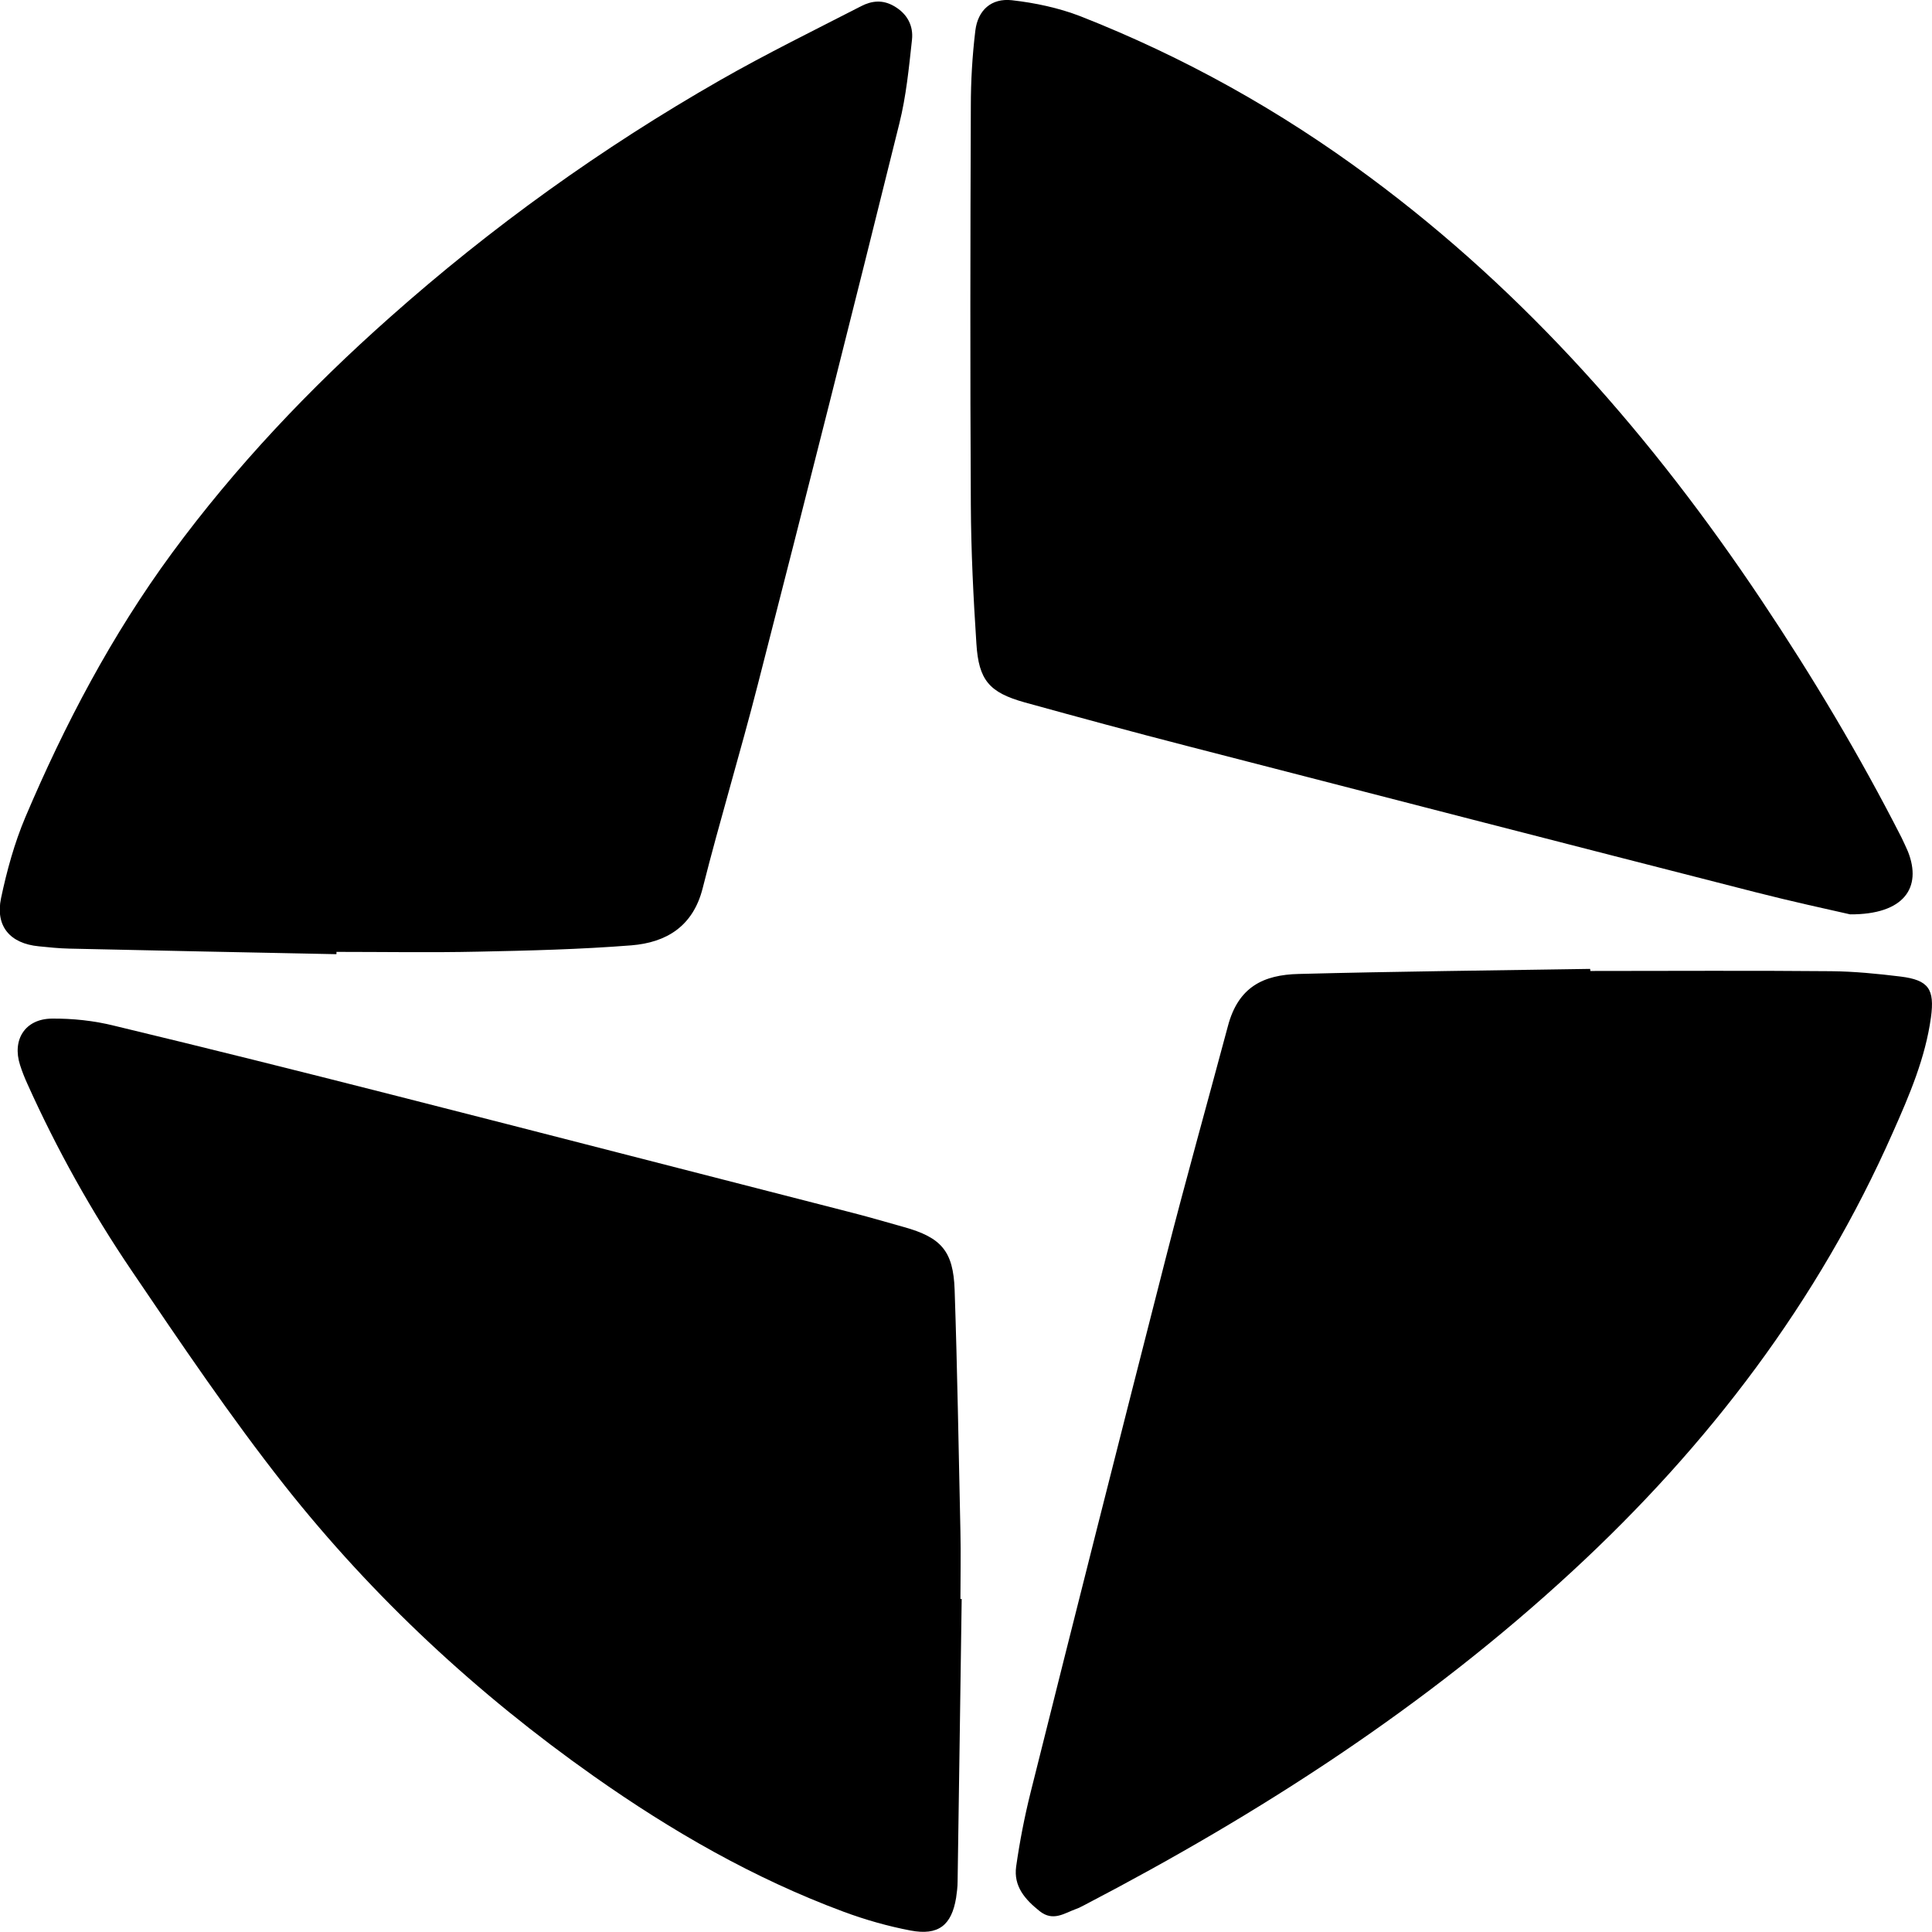
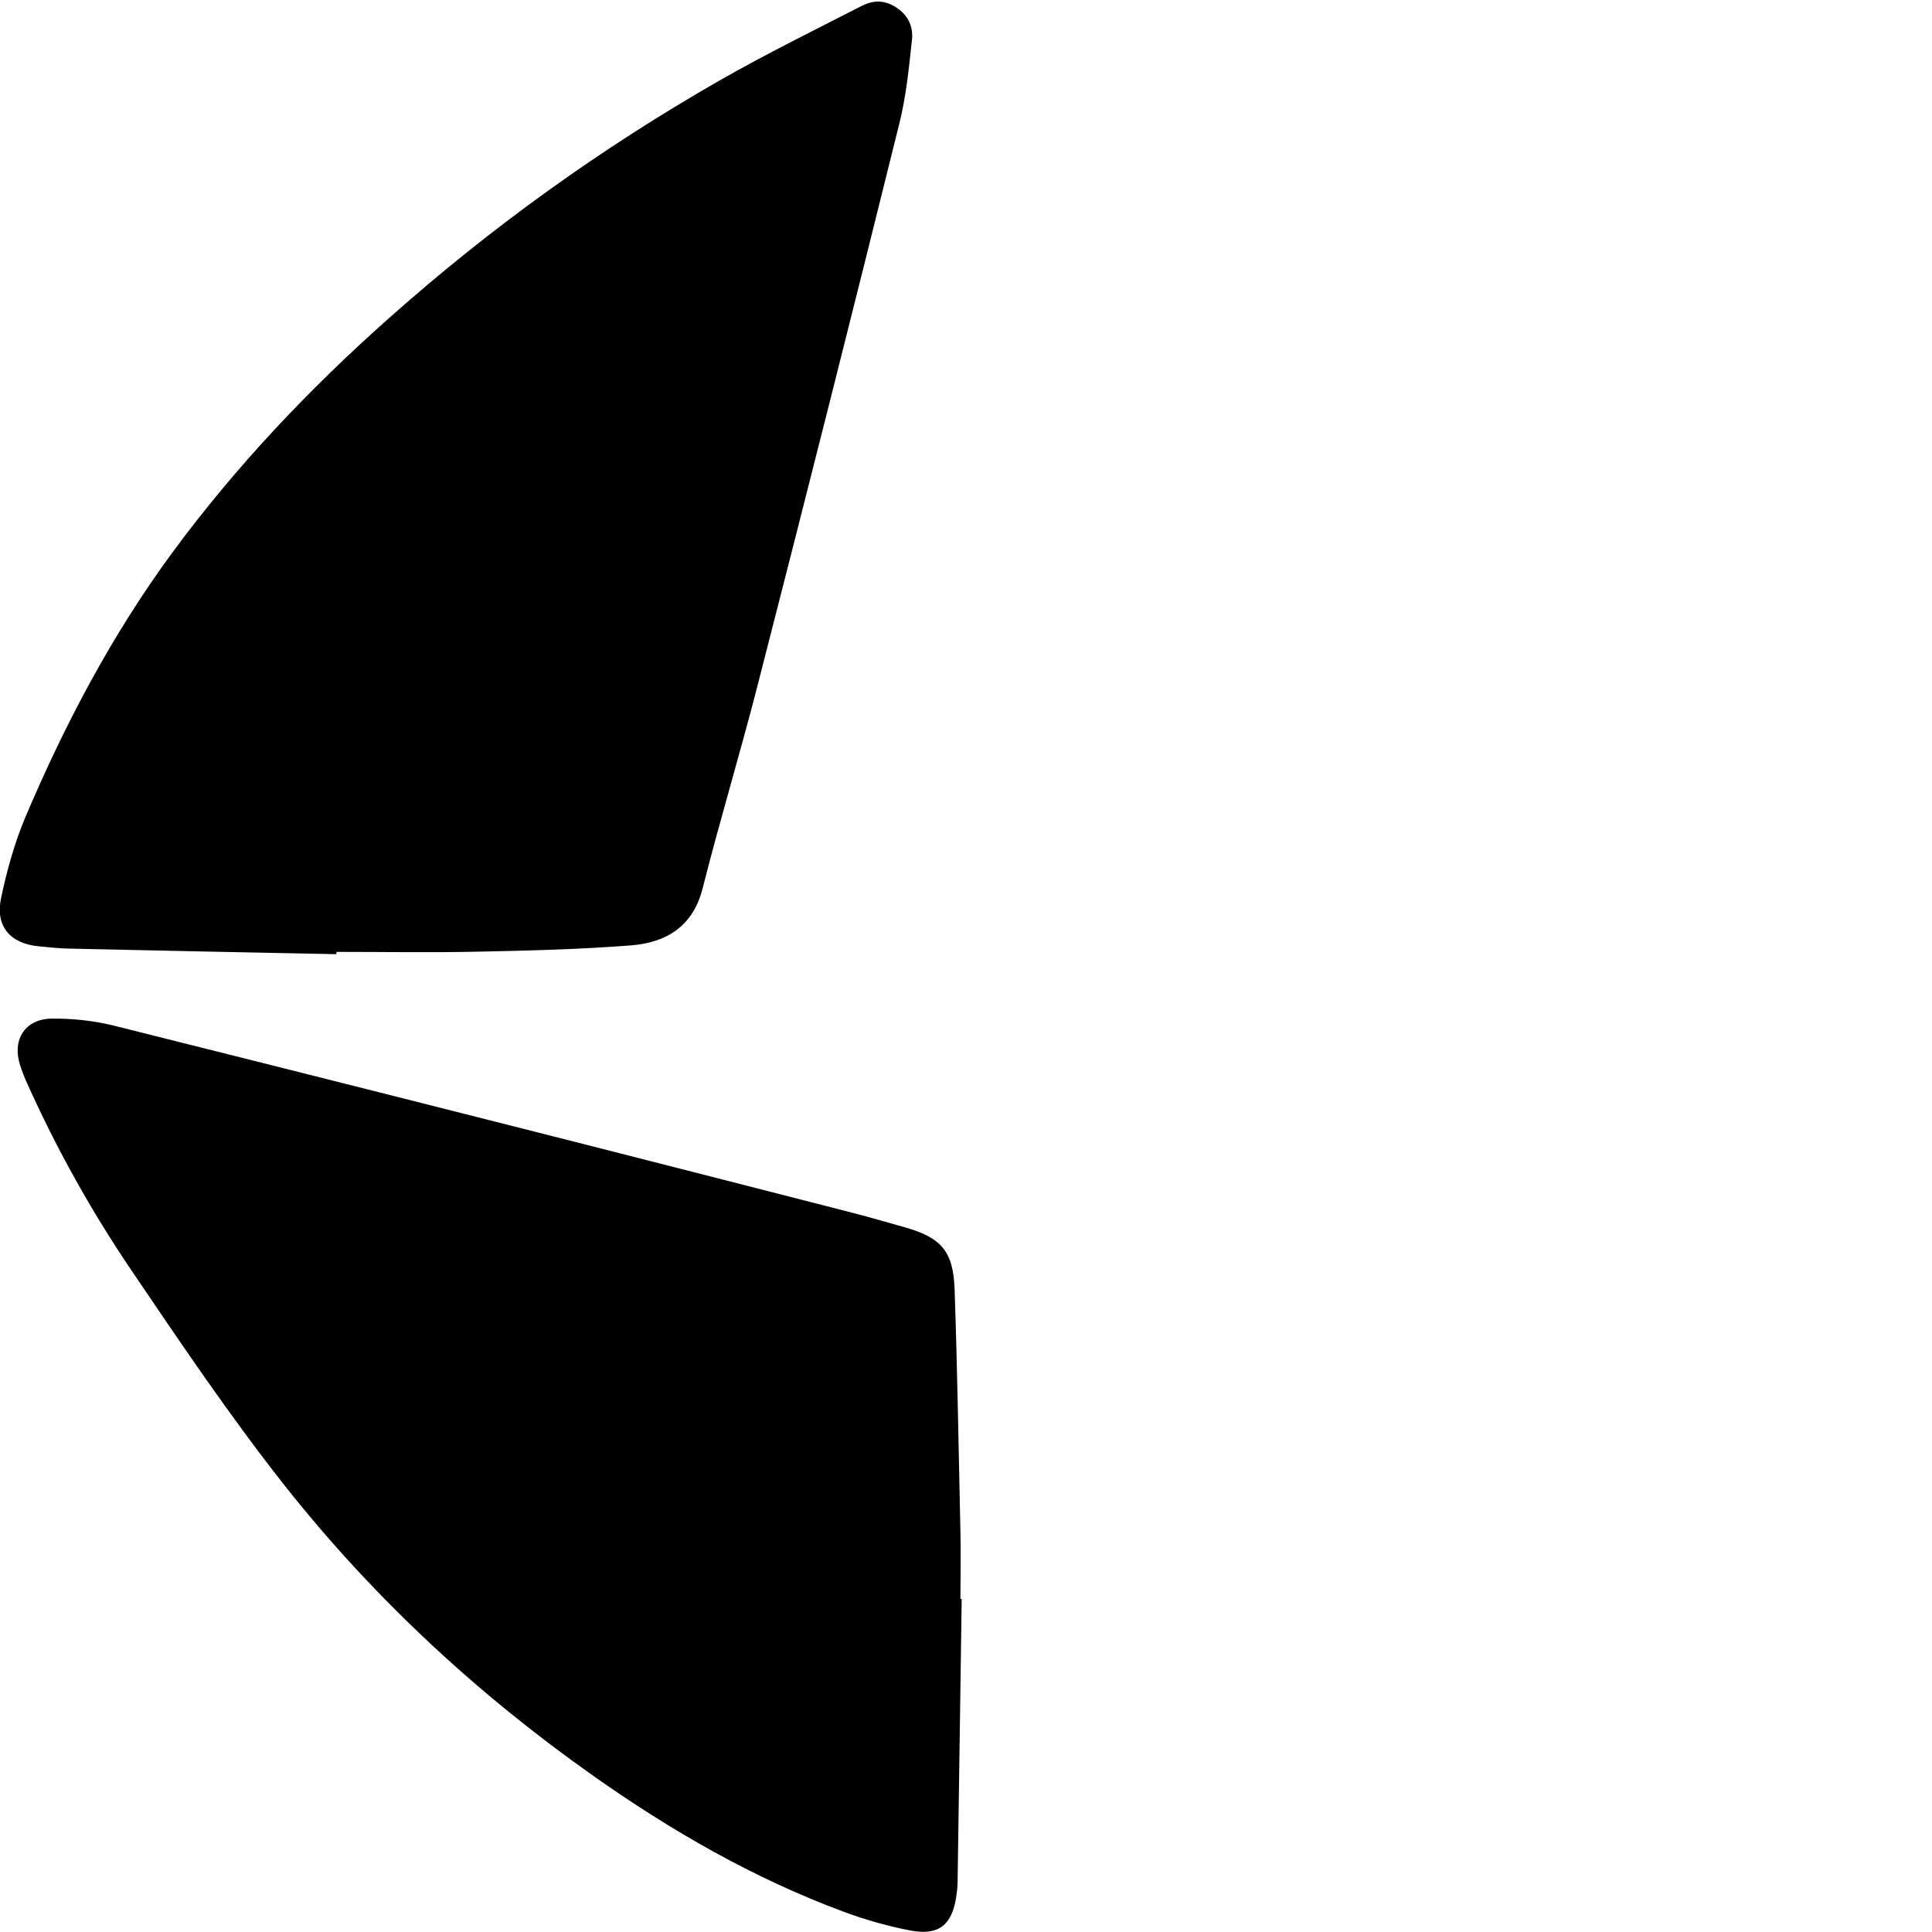
<svg xmlns="http://www.w3.org/2000/svg" width="26" height="26" viewBox="0 0 26 26" fill="none">
  <g clip-path="url(#clip0_25_4733)">
    <path d="M4.527 12.841C3.329 12.817 2.129 12.793 0.931 12.766C0.795 12.763 0.658 12.749 0.522 12.735C0.136 12.698 -0.065 12.466 0.014 12.087C0.092 11.718 0.194 11.346 0.341 10.998C0.873 9.745 1.504 8.547 2.313 7.445C3.172 6.277 4.162 5.233 5.243 4.274C6.614 3.055 8.098 1.99 9.691 1.079C10.312 0.724 10.953 0.41 11.591 0.082C11.731 0.01 11.878 -0.007 12.031 0.082C12.209 0.184 12.294 0.345 12.273 0.536C12.232 0.911 12.195 1.294 12.103 1.662C11.479 4.181 10.844 6.697 10.199 9.209C9.964 10.128 9.688 11.036 9.456 11.954C9.326 12.469 8.965 12.684 8.497 12.722C7.812 12.776 7.126 12.793 6.437 12.807C5.799 12.821 5.164 12.81 4.527 12.81C4.53 12.821 4.527 12.831 4.527 12.841Z" fill="black" />
-     <path d="M24.898 12.305C24.598 12.237 24.11 12.131 23.629 12.008C21.078 11.356 18.526 10.698 15.975 10.039C15.245 9.851 14.515 9.653 13.788 9.452C13.314 9.319 13.171 9.155 13.14 8.663C13.099 8.039 13.068 7.414 13.065 6.789C13.055 5.004 13.058 3.215 13.065 1.43C13.065 1.089 13.085 0.748 13.126 0.41C13.16 0.137 13.341 -0.027 13.617 0.003C13.928 0.038 14.248 0.106 14.538 0.218C15.93 0.765 17.226 1.488 18.427 2.379C20.546 3.946 22.248 5.898 23.704 8.076C24.393 9.107 25.028 10.169 25.591 11.274C25.621 11.336 25.649 11.397 25.676 11.459C25.87 11.947 25.621 12.309 24.898 12.305Z" fill="black" />
-     <path d="M21.402 13.067C22.483 13.067 23.561 13.06 24.642 13.07C24.953 13.073 25.266 13.104 25.577 13.142C25.956 13.189 26.037 13.312 25.986 13.691C25.911 14.237 25.696 14.739 25.474 15.238C24.468 17.518 22.988 19.456 21.166 21.139C19.195 22.962 16.964 24.402 14.593 25.638C14.559 25.655 14.521 25.676 14.484 25.689C14.323 25.747 14.173 25.863 13.992 25.72C13.795 25.563 13.638 25.386 13.675 25.119C13.723 24.781 13.788 24.447 13.87 24.119C14.47 21.72 15.077 19.32 15.691 16.92C15.957 15.879 16.247 14.848 16.524 13.811C16.663 13.282 17.001 13.118 17.479 13.107C18.785 13.073 20.092 13.06 21.398 13.039C21.402 13.046 21.402 13.056 21.402 13.067Z" fill="black" />
-     <path d="M12.942 21.518C12.925 22.785 12.905 24.054 12.887 25.321C12.887 25.396 12.877 25.468 12.867 25.539C12.806 25.911 12.628 26.051 12.253 25.98C11.949 25.922 11.646 25.836 11.352 25.727C10.148 25.28 9.043 24.645 7.992 23.904C6.423 22.798 5.025 21.501 3.834 19.996C3.101 19.067 2.436 18.081 1.77 17.098C1.231 16.302 0.764 15.466 0.368 14.585C0.331 14.504 0.297 14.418 0.27 14.333C0.16 13.992 0.338 13.712 0.696 13.708C0.976 13.705 1.266 13.736 1.538 13.804C2.787 14.104 4.029 14.415 5.274 14.732C7.314 15.251 9.357 15.78 11.397 16.302C11.656 16.367 11.912 16.442 12.168 16.514C12.666 16.654 12.829 16.835 12.847 17.357C12.884 18.443 12.901 19.528 12.925 20.614C12.932 20.914 12.925 21.218 12.925 21.518C12.932 21.518 12.939 21.518 12.942 21.518Z" fill="black" />
+     <path d="M12.942 21.518C12.925 22.785 12.905 24.054 12.887 25.321C12.887 25.396 12.877 25.468 12.867 25.539C12.806 25.911 12.628 26.051 12.253 25.98C11.949 25.922 11.646 25.836 11.352 25.727C10.148 25.28 9.043 24.645 7.992 23.904C6.423 22.798 5.025 21.501 3.834 19.996C3.101 19.067 2.436 18.081 1.77 17.098C1.231 16.302 0.764 15.466 0.368 14.585C0.331 14.504 0.297 14.418 0.27 14.333C0.16 13.992 0.338 13.712 0.696 13.708C0.976 13.705 1.266 13.736 1.538 13.804C7.314 15.251 9.357 15.78 11.397 16.302C11.656 16.367 11.912 16.442 12.168 16.514C12.666 16.654 12.829 16.835 12.847 17.357C12.884 18.443 12.901 19.528 12.925 20.614C12.932 20.914 12.925 21.218 12.925 21.518C12.932 21.518 12.939 21.518 12.942 21.518Z" fill="black" />
  </g>
  <defs>
    <clipPath id="clip0_25_4733">
      <rect width="26" height="26" fill="white" />
    </clipPath>
  </defs>
</svg>